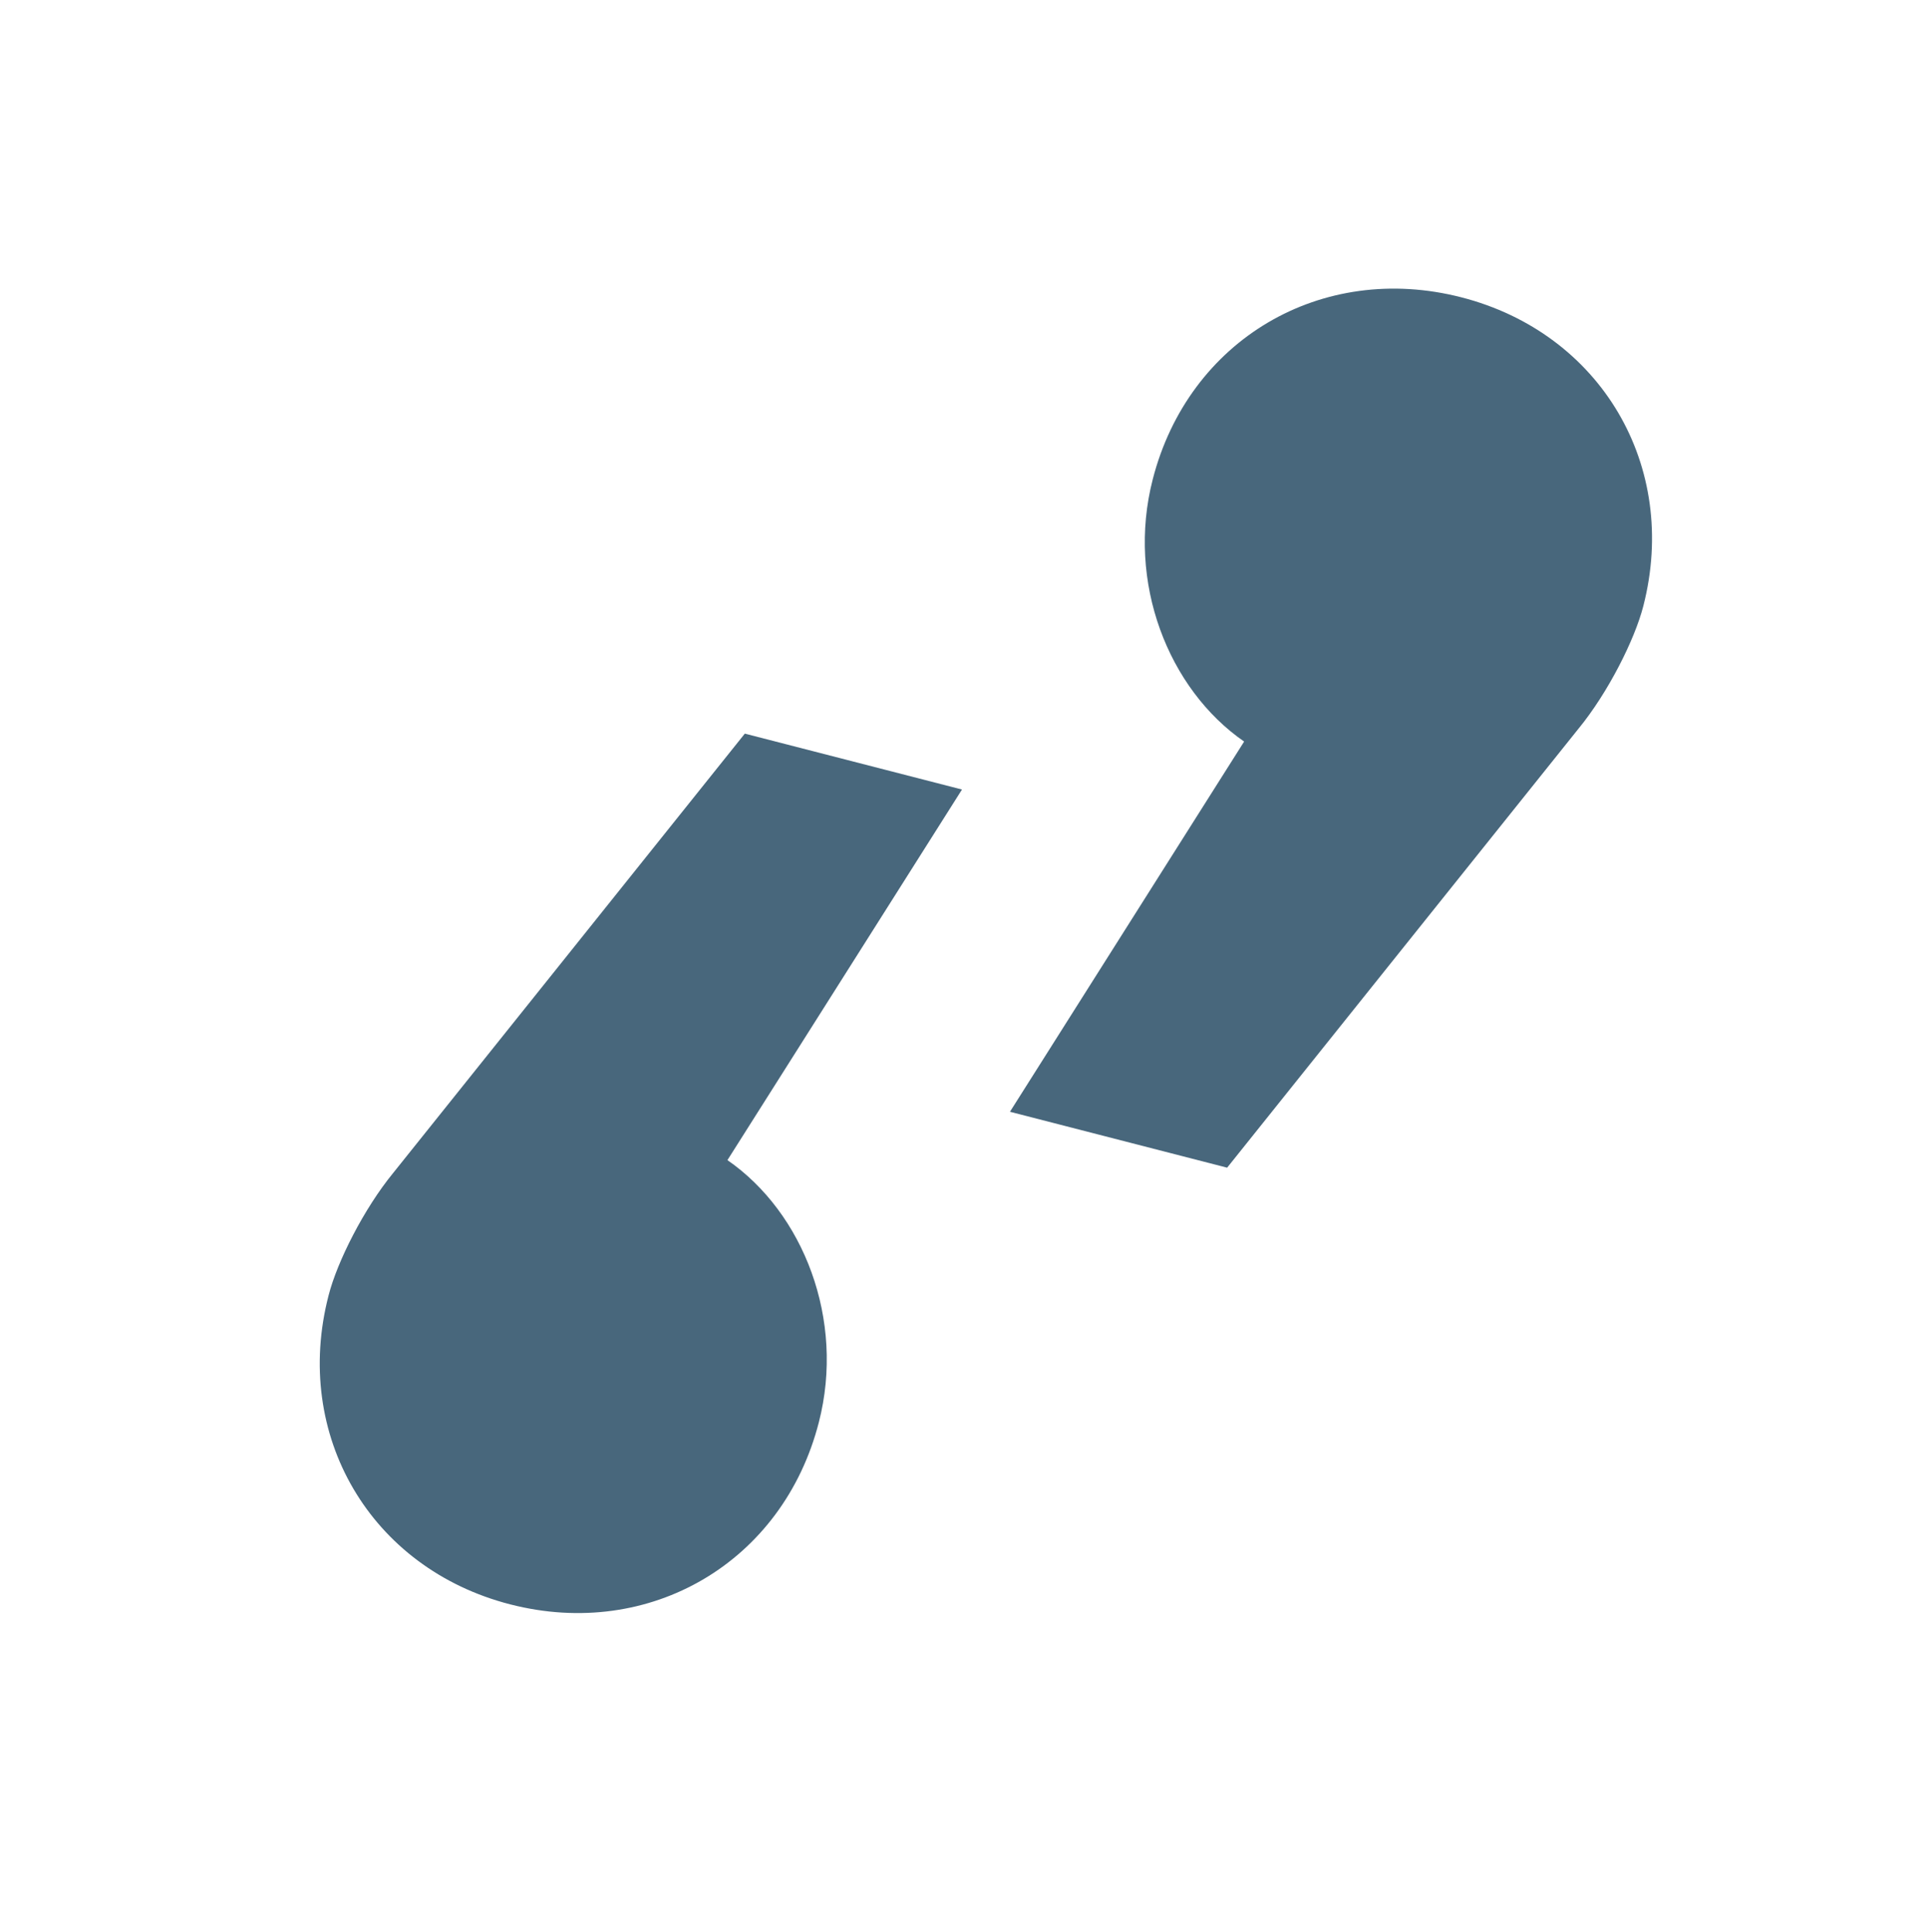
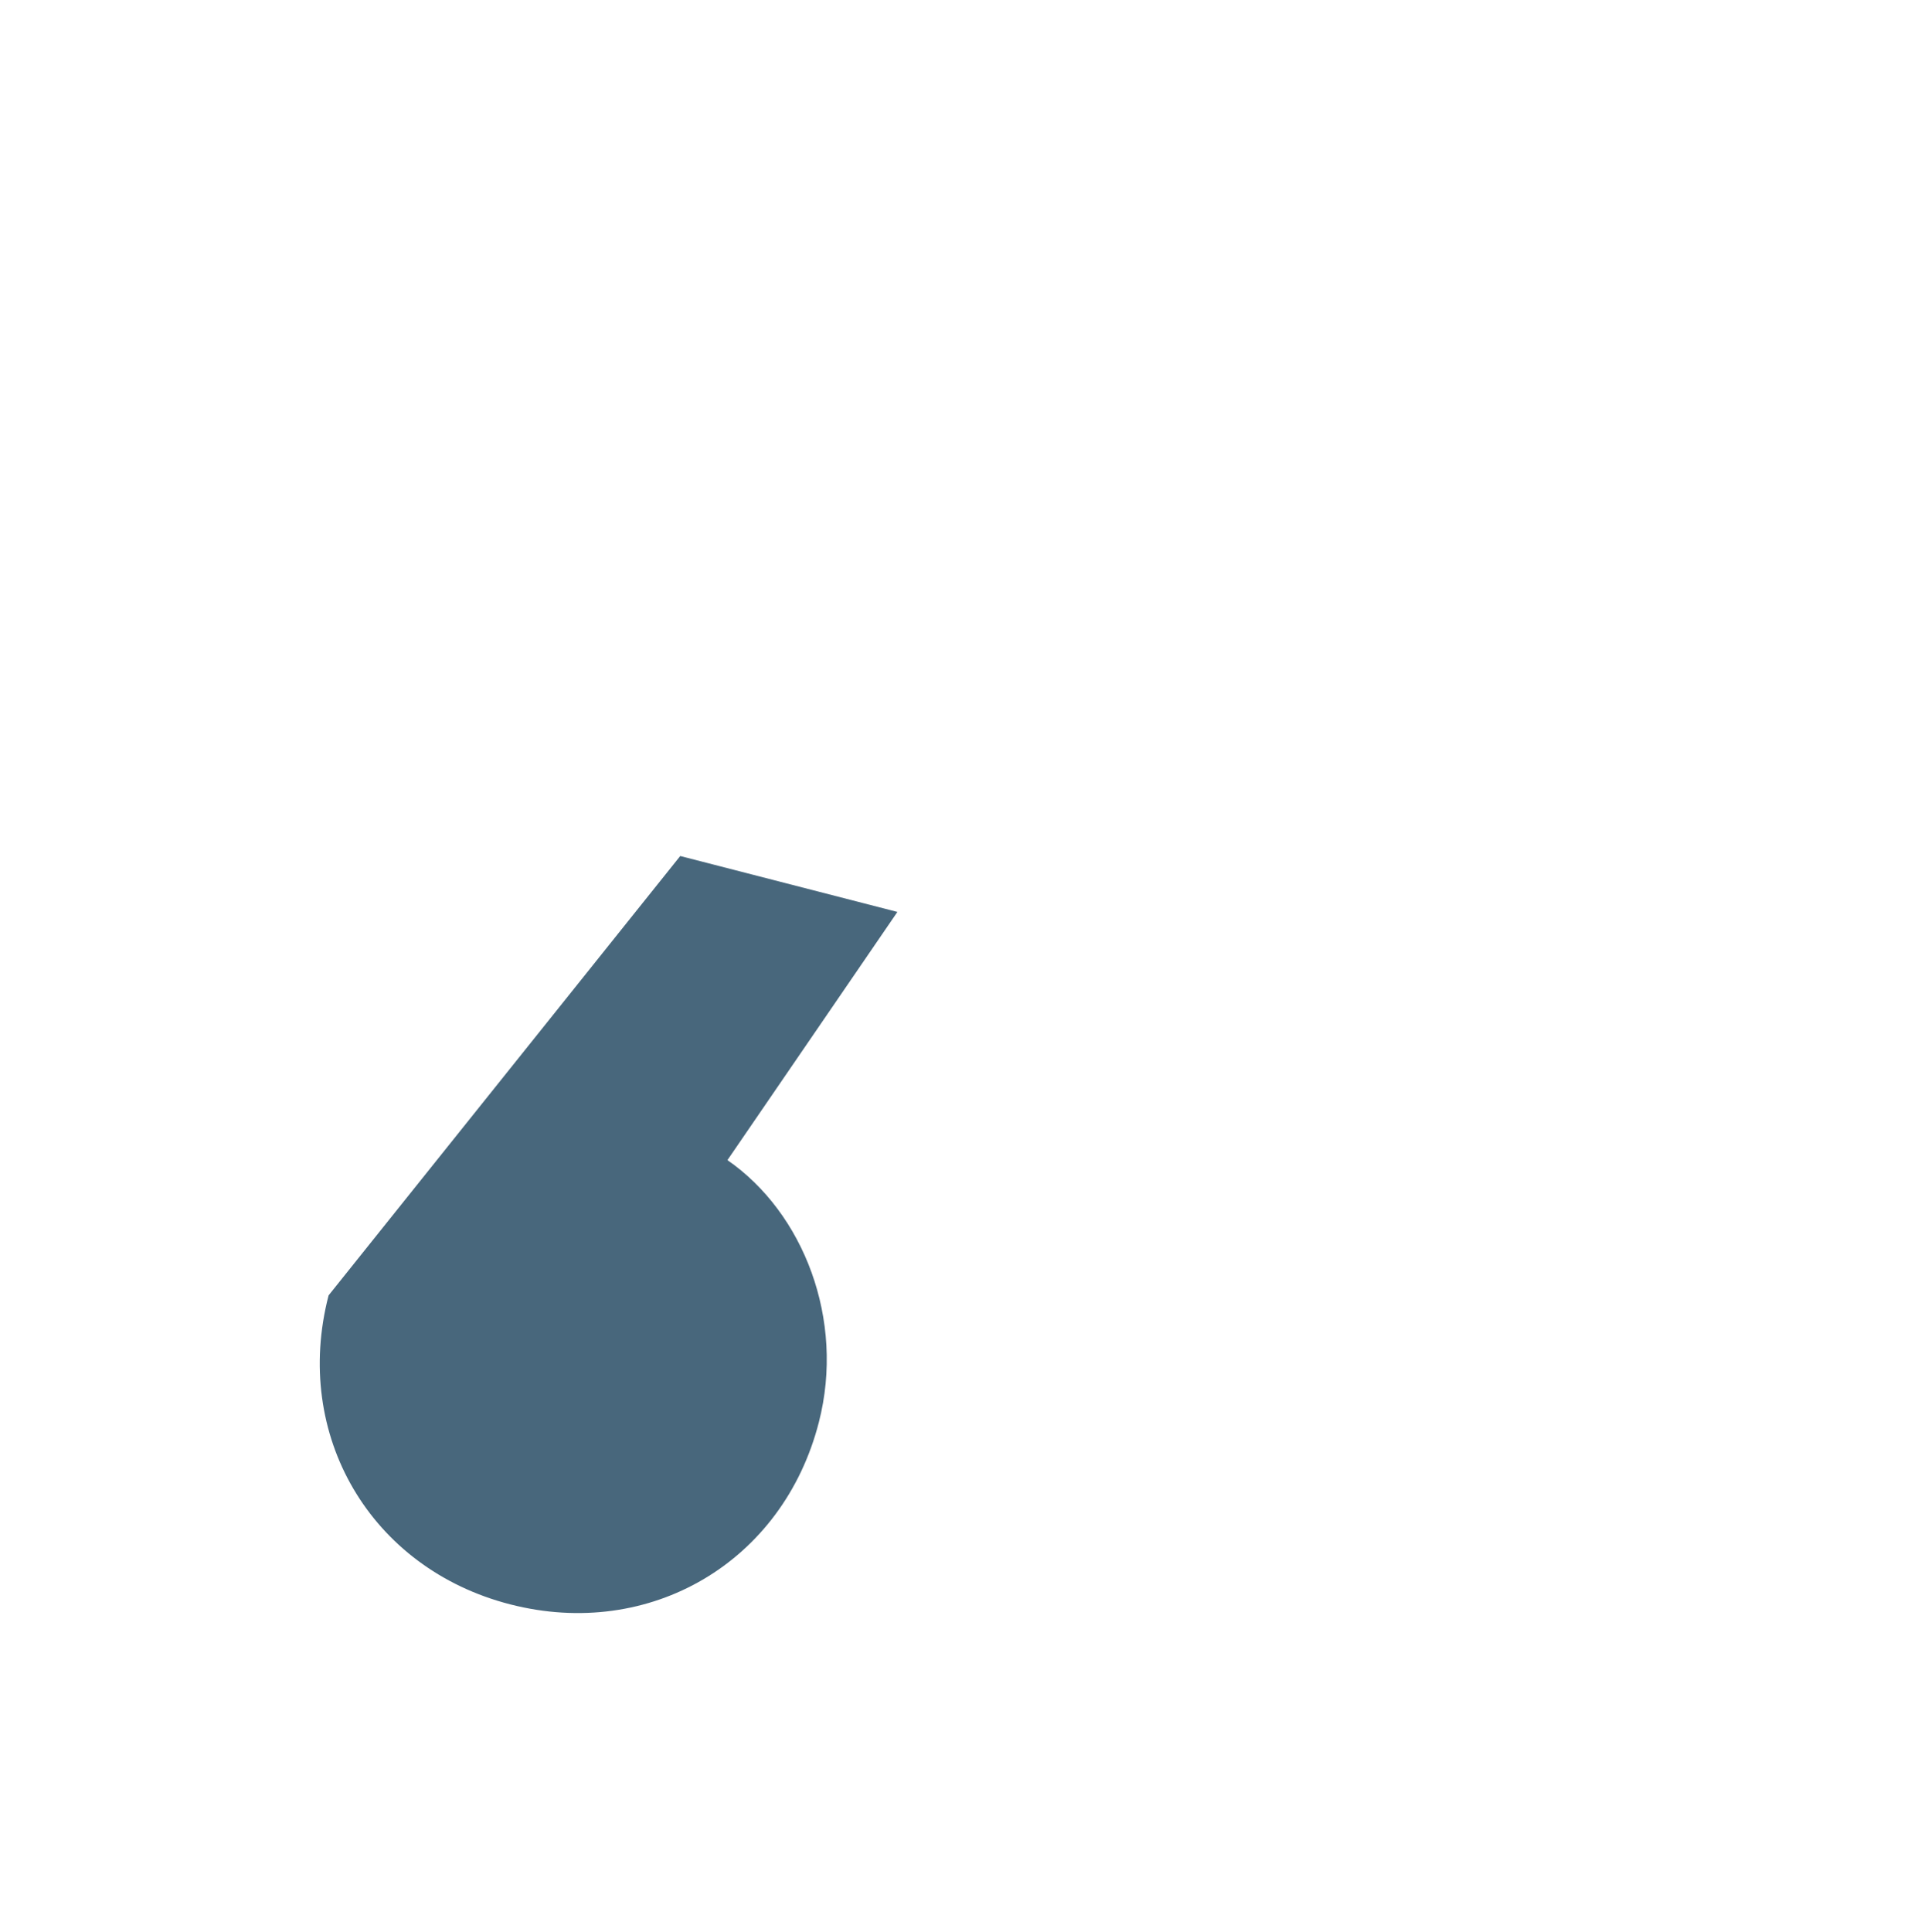
<svg xmlns="http://www.w3.org/2000/svg" version="1.1" id="Laag_1" x="0px" y="0px" viewBox="0 0 510.2 511.4" style="enable-background:new 0 0 510.2 511.4; fill: #48677C" xml:space="preserve">
  <style type="text/css">
	.st0{fill:#3F5A6D;}
</style>
  <g>
-     <path d="M329.4,196.3c-20.1-13.9-31.2-42.2-24.2-69.4c9.5-37,44.7-57.7,81.7-48.2s57.7,44.7,48.2,81.7c-2.3,9-9.4,23-17.1,32.4   l-93.1,116.3l-57.5-14.8L329.4,196.3z" />
-   </g>
+     </g>
  <g>
-     <path d="M192.6,307.1c20.1,13.9,31.2,42.2,24.2,69.4c-9.5,37-44.7,57.7-81.7,48.2S77.4,379.9,87,342.9c2.3-9,9.4-23,17.1-32.4   l93.1-116.3l57.5,14.8L192.6,307.1z" />
+     <path d="M192.6,307.1c20.1,13.9,31.2,42.2,24.2,69.4c-9.5,37-44.7,57.7-81.7,48.2S77.4,379.9,87,342.9l93.1-116.3l57.5,14.8L192.6,307.1z" />
  </g>
</svg>